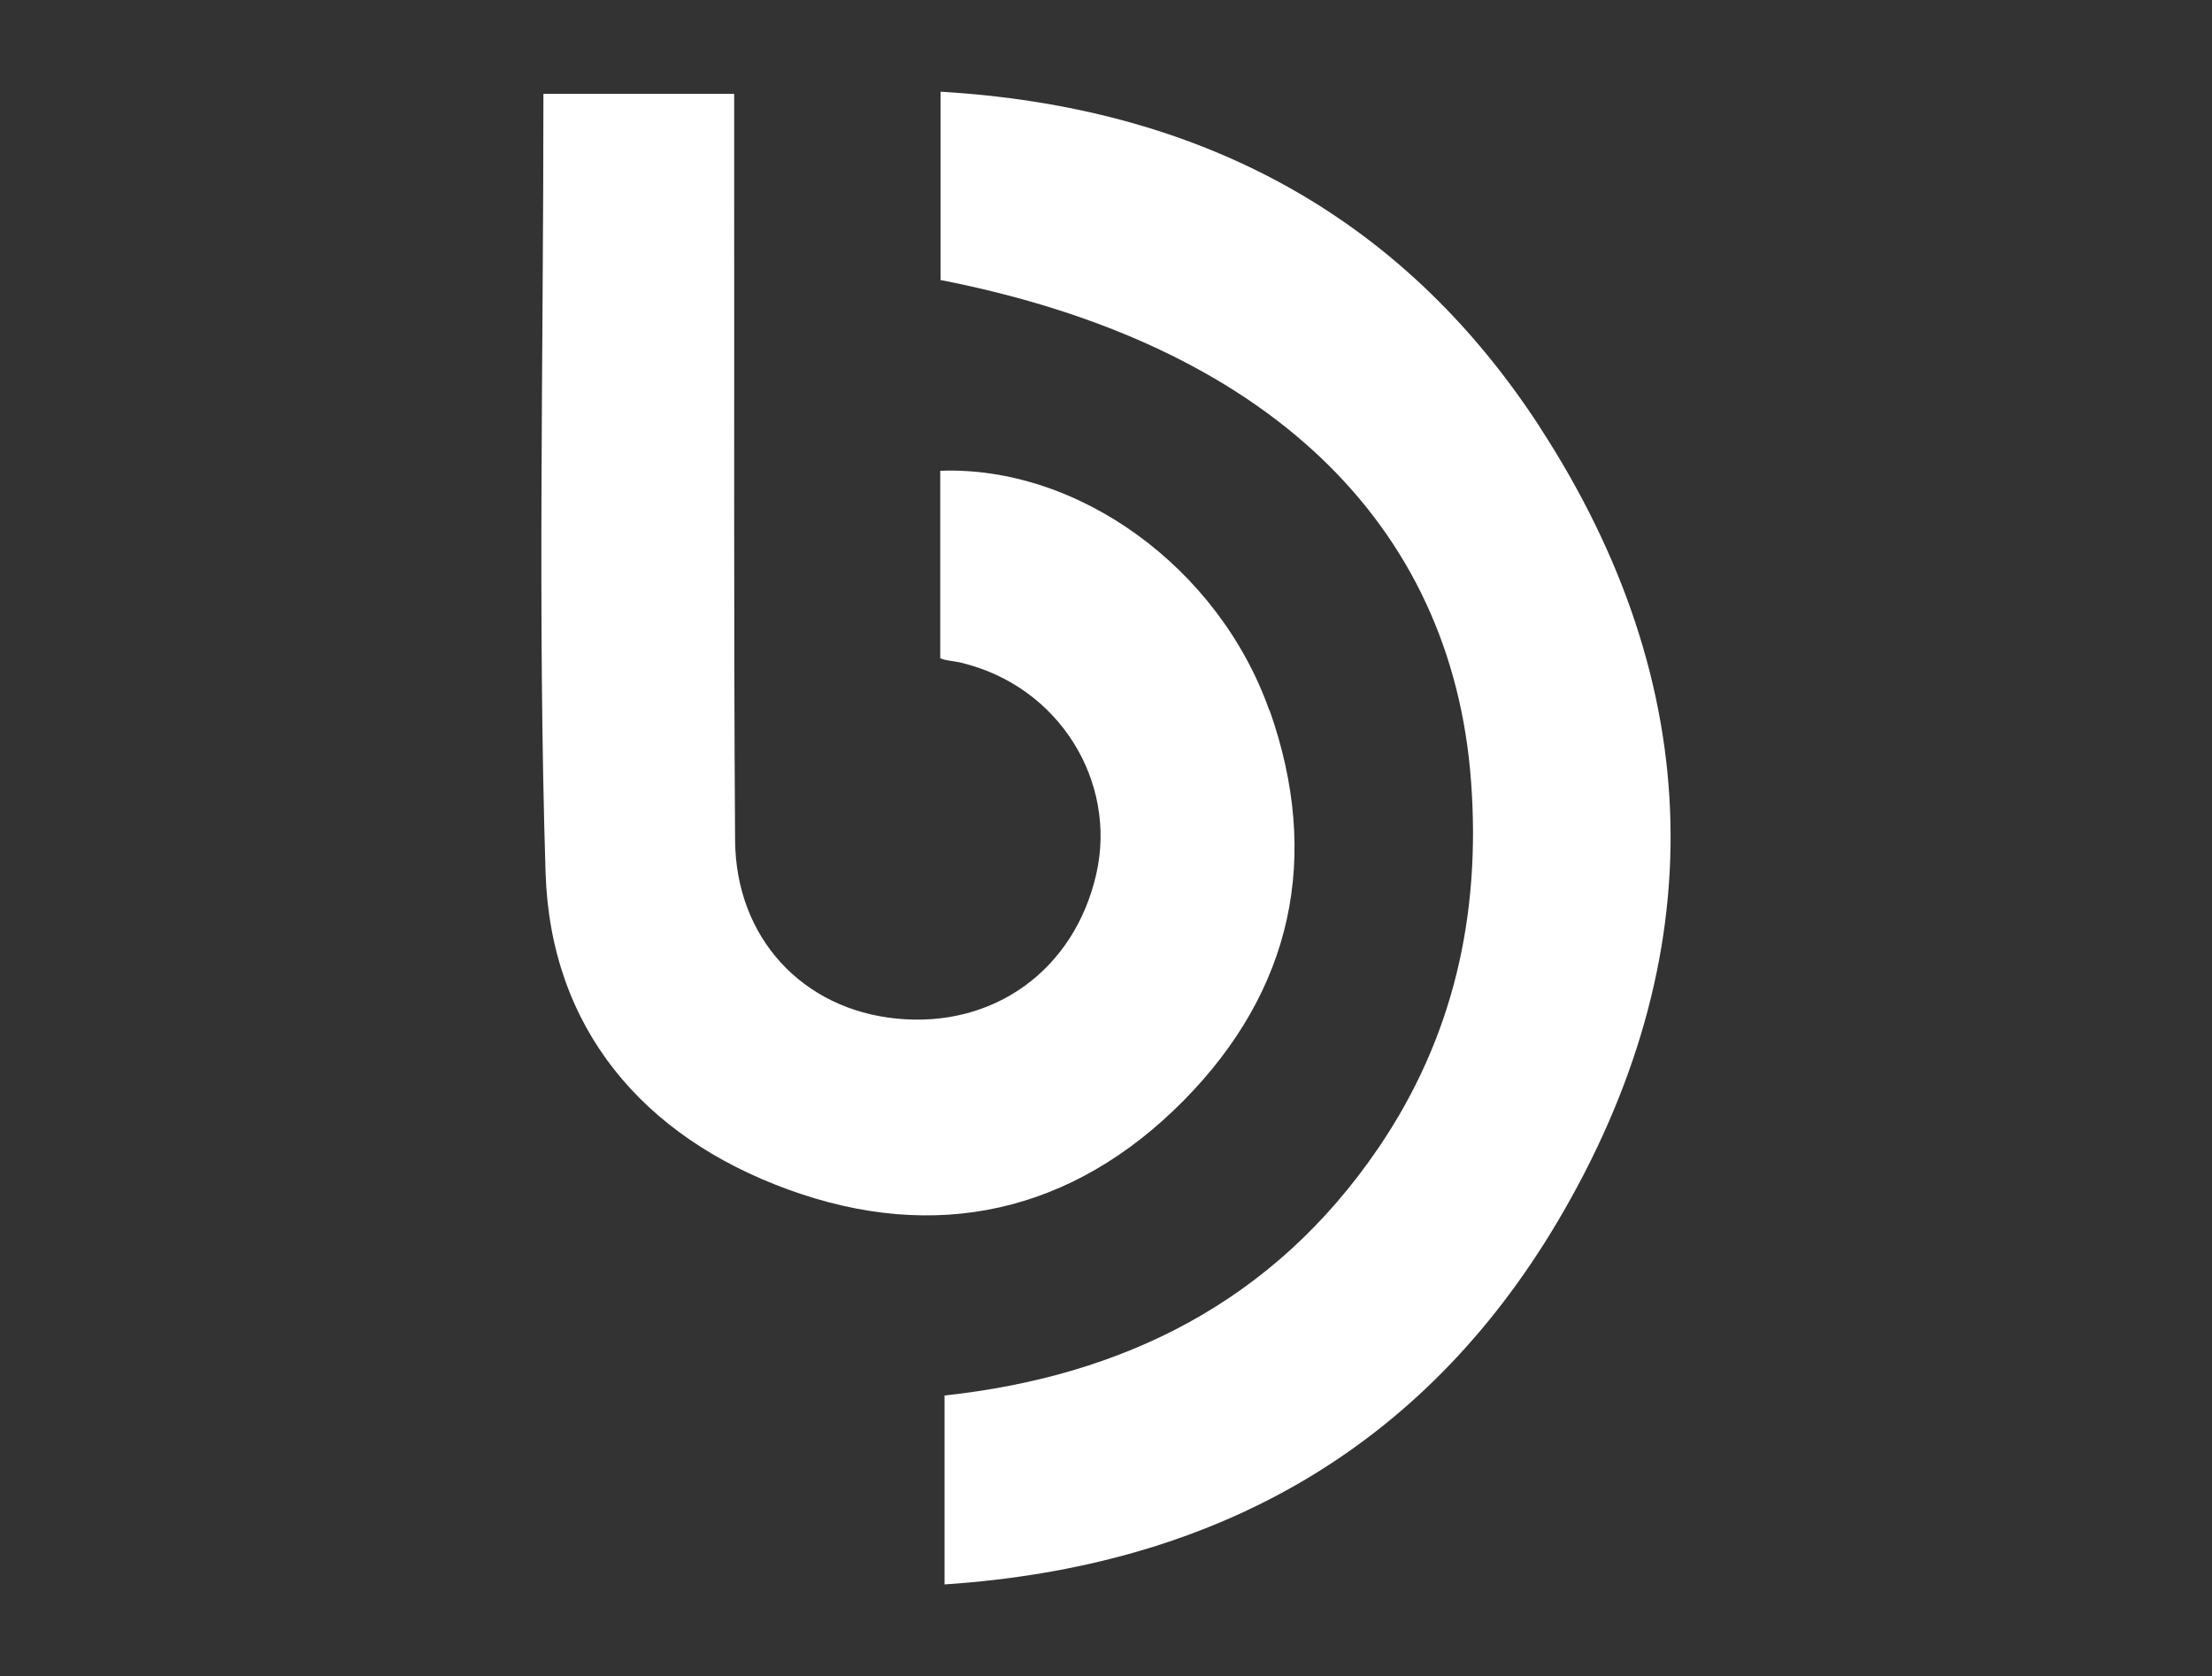
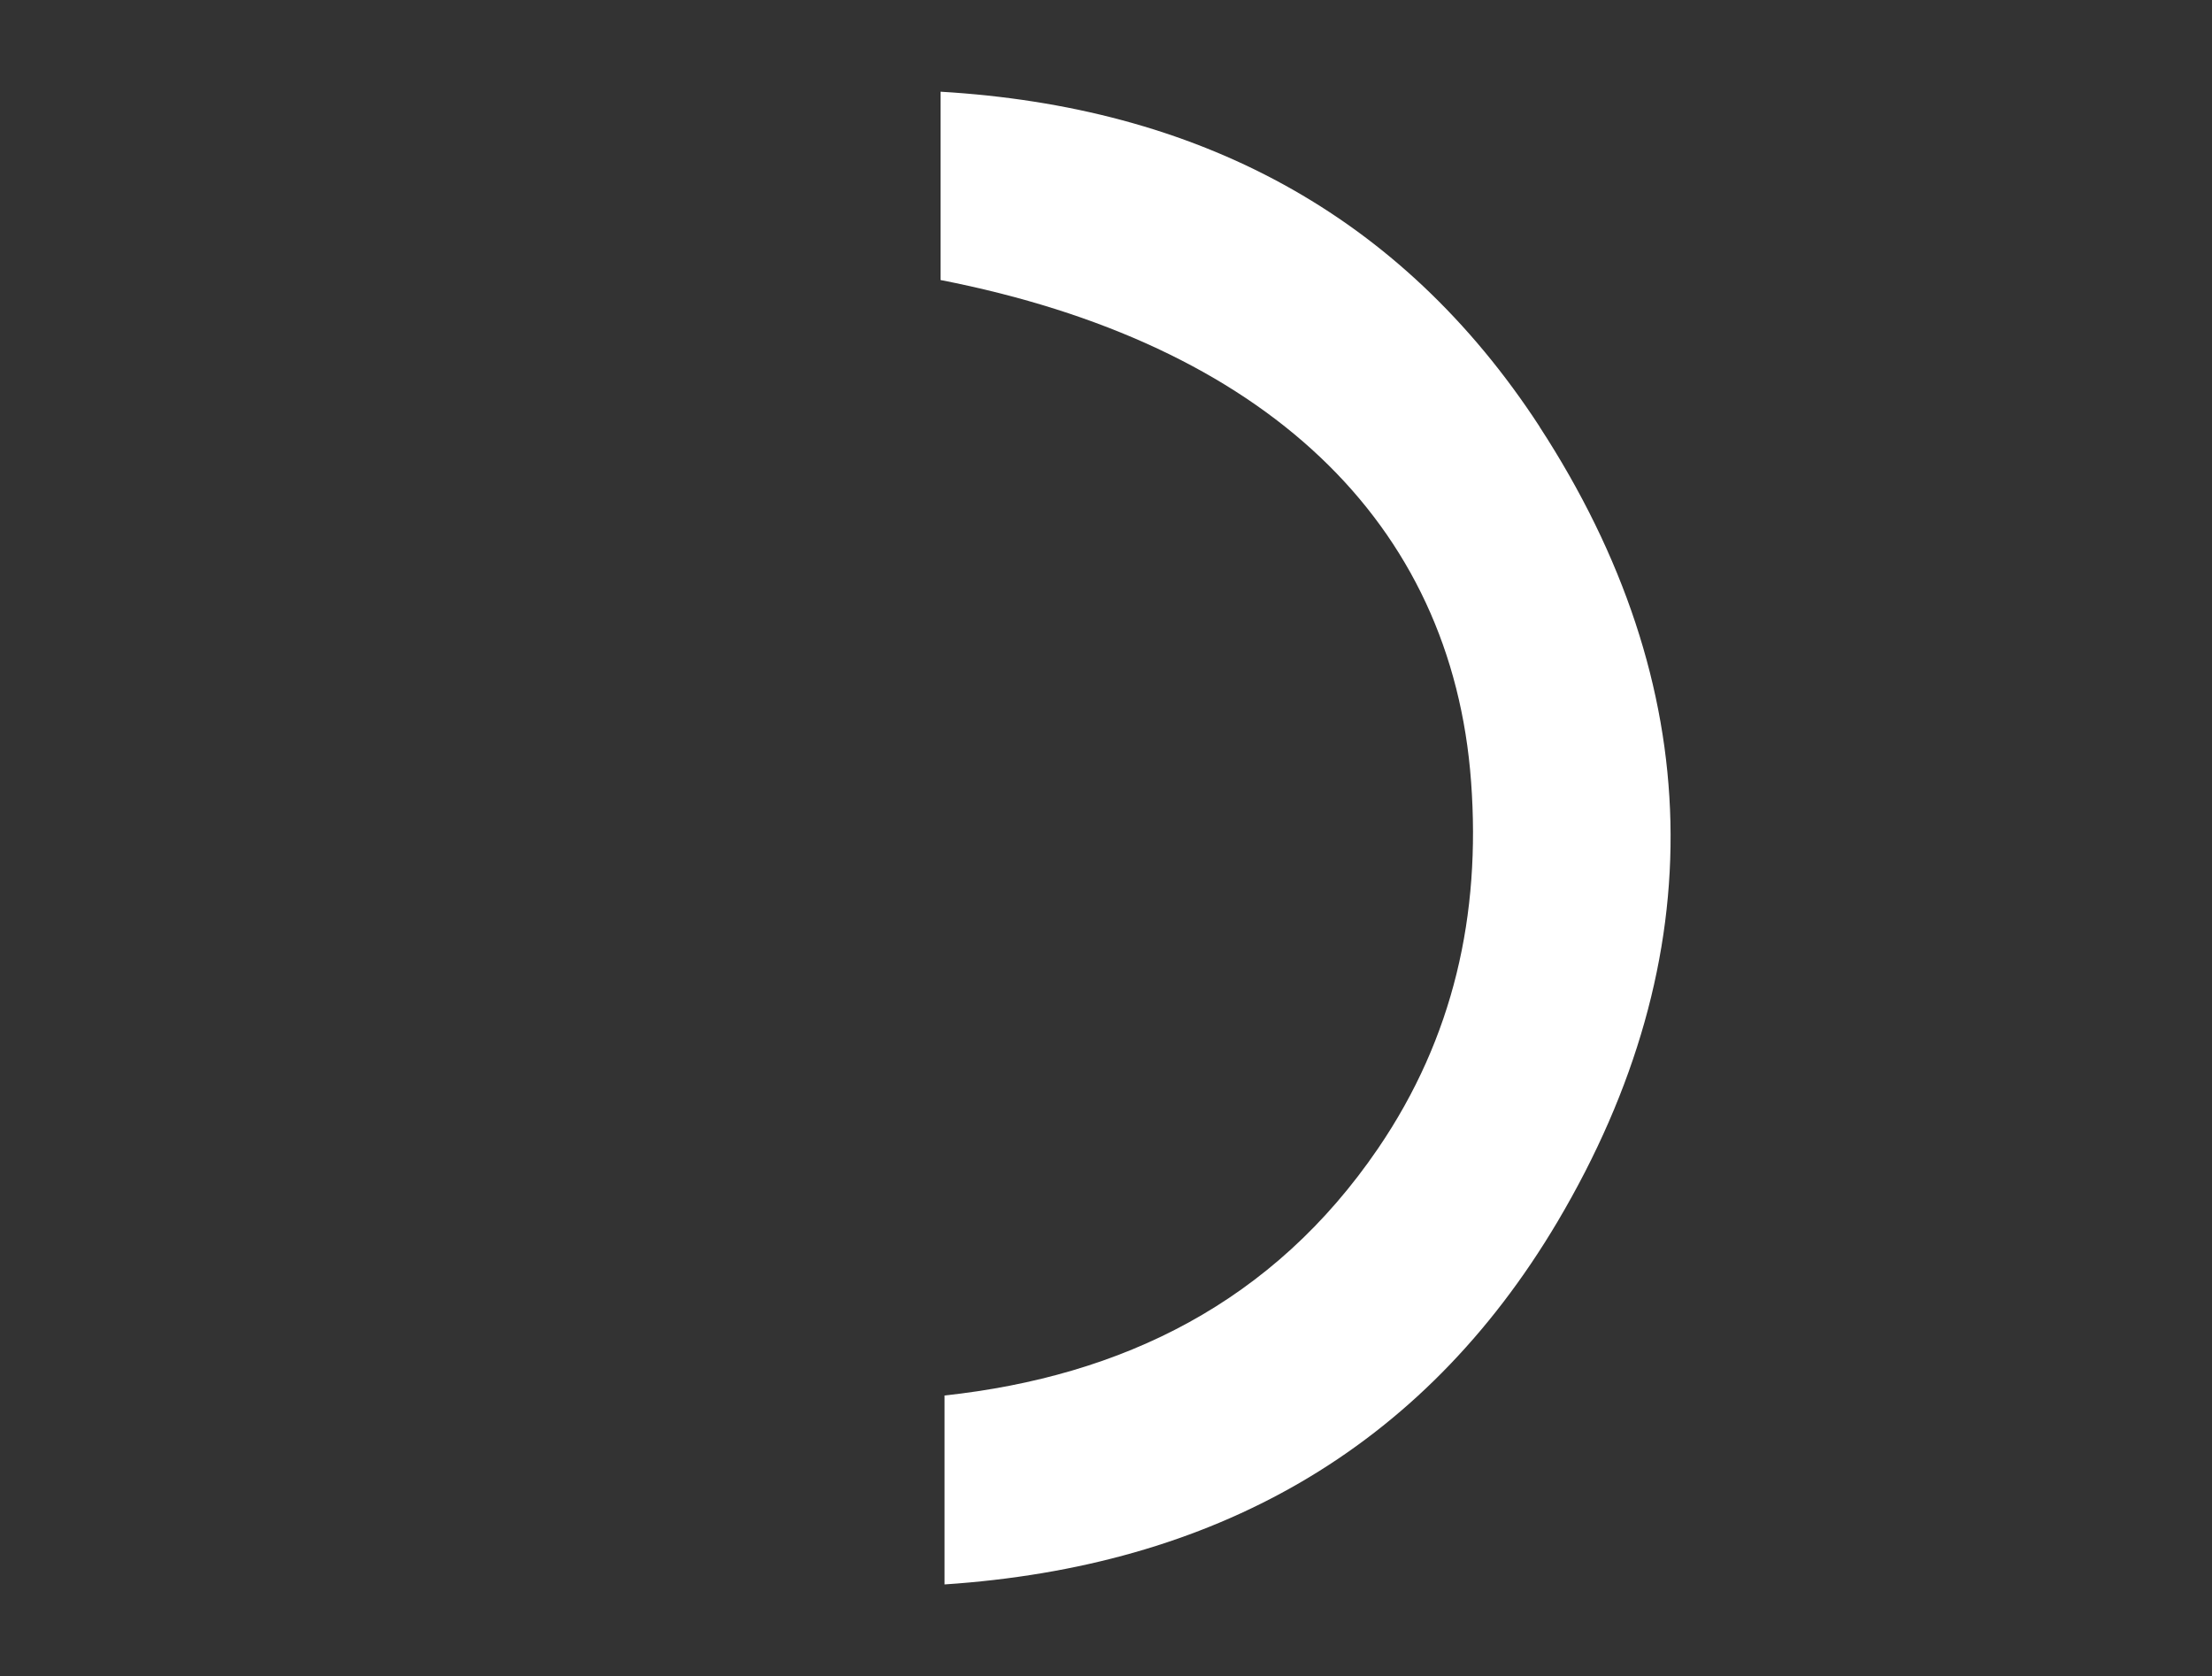
<svg xmlns="http://www.w3.org/2000/svg" id="Ebene_1" version="1.1" viewBox="0 0 72.13 54.65">
  <rect x="0" y="0" width="72.13" height="54.65" fill="#333333" stroke="none" />
  <defs>
    <style>
      .st0 {
        fill: #fff;
      }
    </style>
  </defs>
-   <path class="st0" d="M41.39,23.16c-1.65-4.67-6.25-7.98-10.73-7.81v6.11c.19.09.41.08.69.15,3.2.77,5.08,3.88,4.4,6.88-.71,3.13-3.34,5.04-6.52,4.72-3.05-.3-5.24-2.62-5.26-5.82-.05-7.36-.02-14.72-.03-22.08v-2.25h-6.22c0,8.62-.19,17.01.07,25.39.16,5.08,3.18,8.61,7.9,10.33,4.81,1.76,9.28.77,12.9-2.89,3.55-3.59,4.5-7.94,2.81-12.73" />
  <path class="st0" d="M50.21,13.92c-4.55-6.99-11.21-10.44-19.54-10.93v6.14c10.58,2.07,16.68,7.89,17.3,16.36.32,4.34-.57,8.34-3.03,11.95-3.42,5.02-8.33,7.43-14.14,8.06v6.16c8.72-.58,15.55-4.34,19.99-11.83,5.11-8.63,4.9-17.49-.59-25.92" />
</svg>